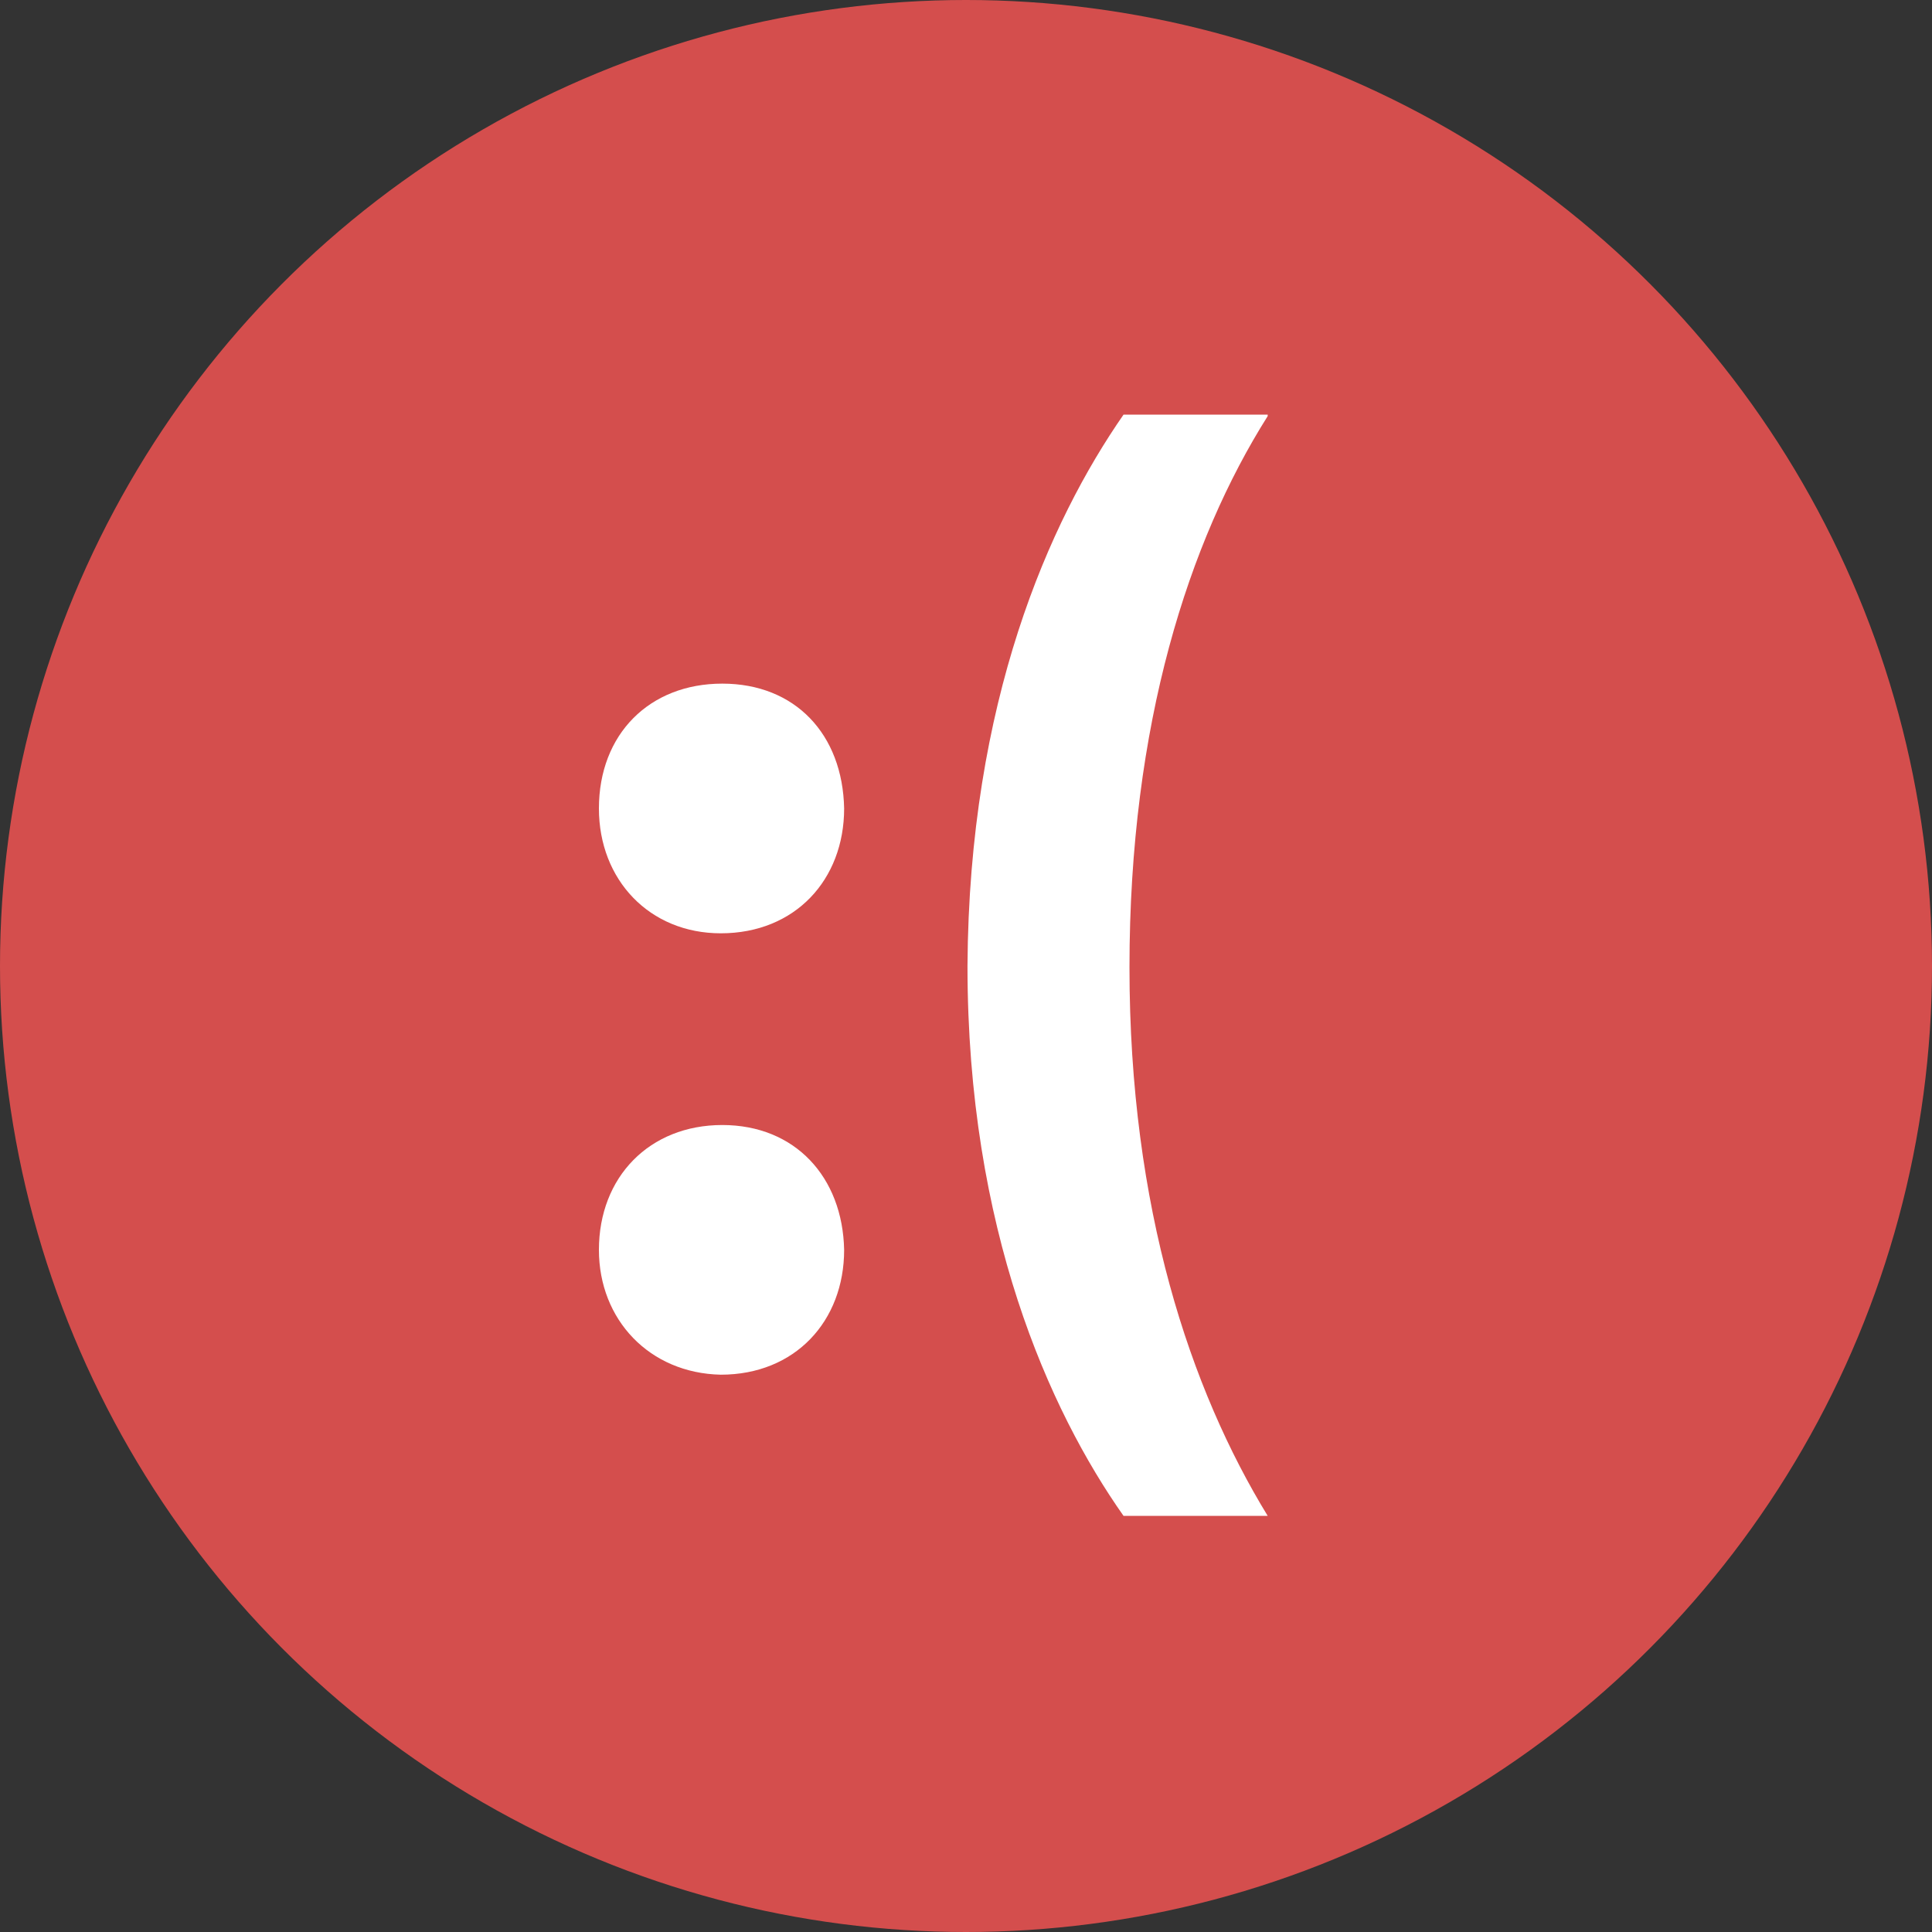
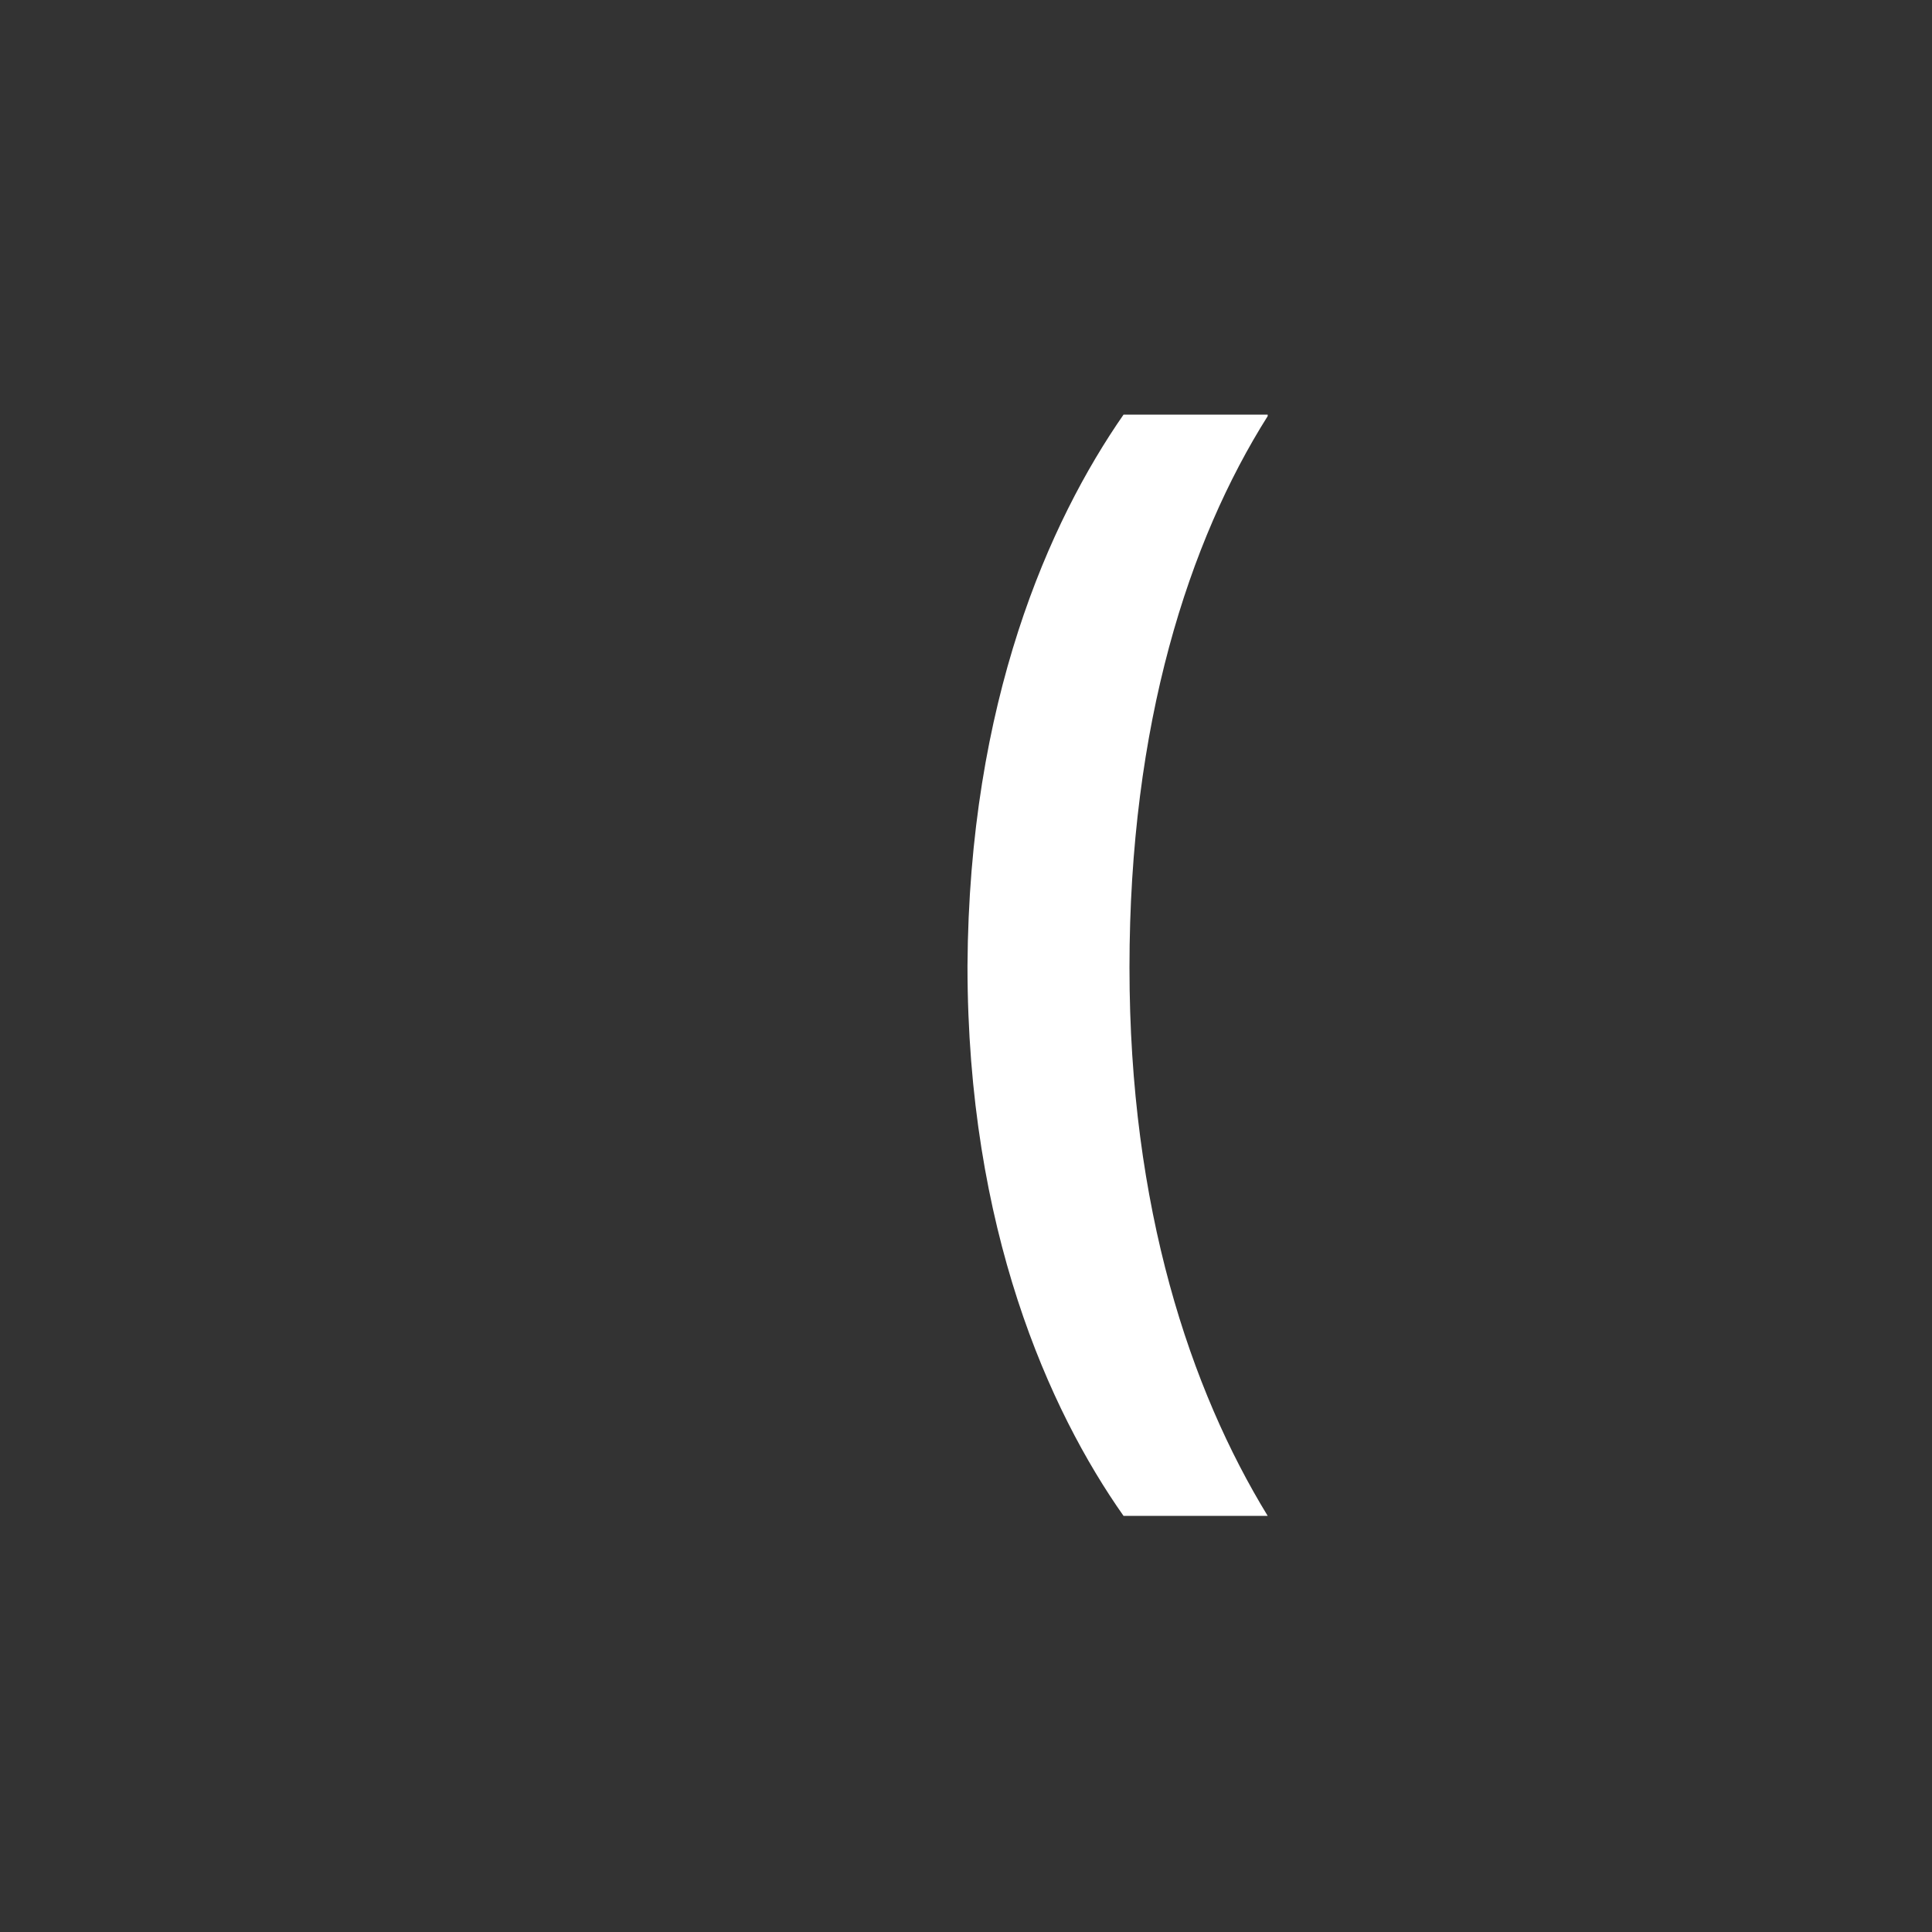
<svg xmlns="http://www.w3.org/2000/svg" id="Слой_1" x="0px" y="0px" viewBox="0 0 130 130" style="enable-background:new 0 0 130 130;" xml:space="preserve">
  <rect x="0" y="0" width="130" height="130" fill="#333333" stroke="none" />
  <style type="text/css"> .st0{fill:#D44E4D;} .st1{fill:#FFFFFF;} </style>
-   <circle class="st0" cx="65" cy="65" r="65" />
  <g>
-     <path class="st1" d="M40.3,54.4c0-5,3.4-8.4,8.3-8.4c4.9,0,8.1,3.4,8.2,8.4c0,4.8-3.3,8.4-8.3,8.4C43.7,62.8,40.3,59.2,40.3,54.4z M40.3,84.1c0-4.9,3.4-8.4,8.3-8.4c4.9,0,8.1,3.5,8.2,8.4c0,4.8-3.3,8.4-8.3,8.4C43.7,92.4,40.3,88.8,40.3,84.1z" />
    <path class="st1" d="M85.3,28C80,36.4,76,48.7,76,65.1c0,16.2,4.1,28.4,9.3,36.9h-9.7c-5-7.1-10.5-19.3-10.5-37 c0.1-17.8,5.5-29.9,10.5-37.1H85.3z" />
  </g>
</svg>